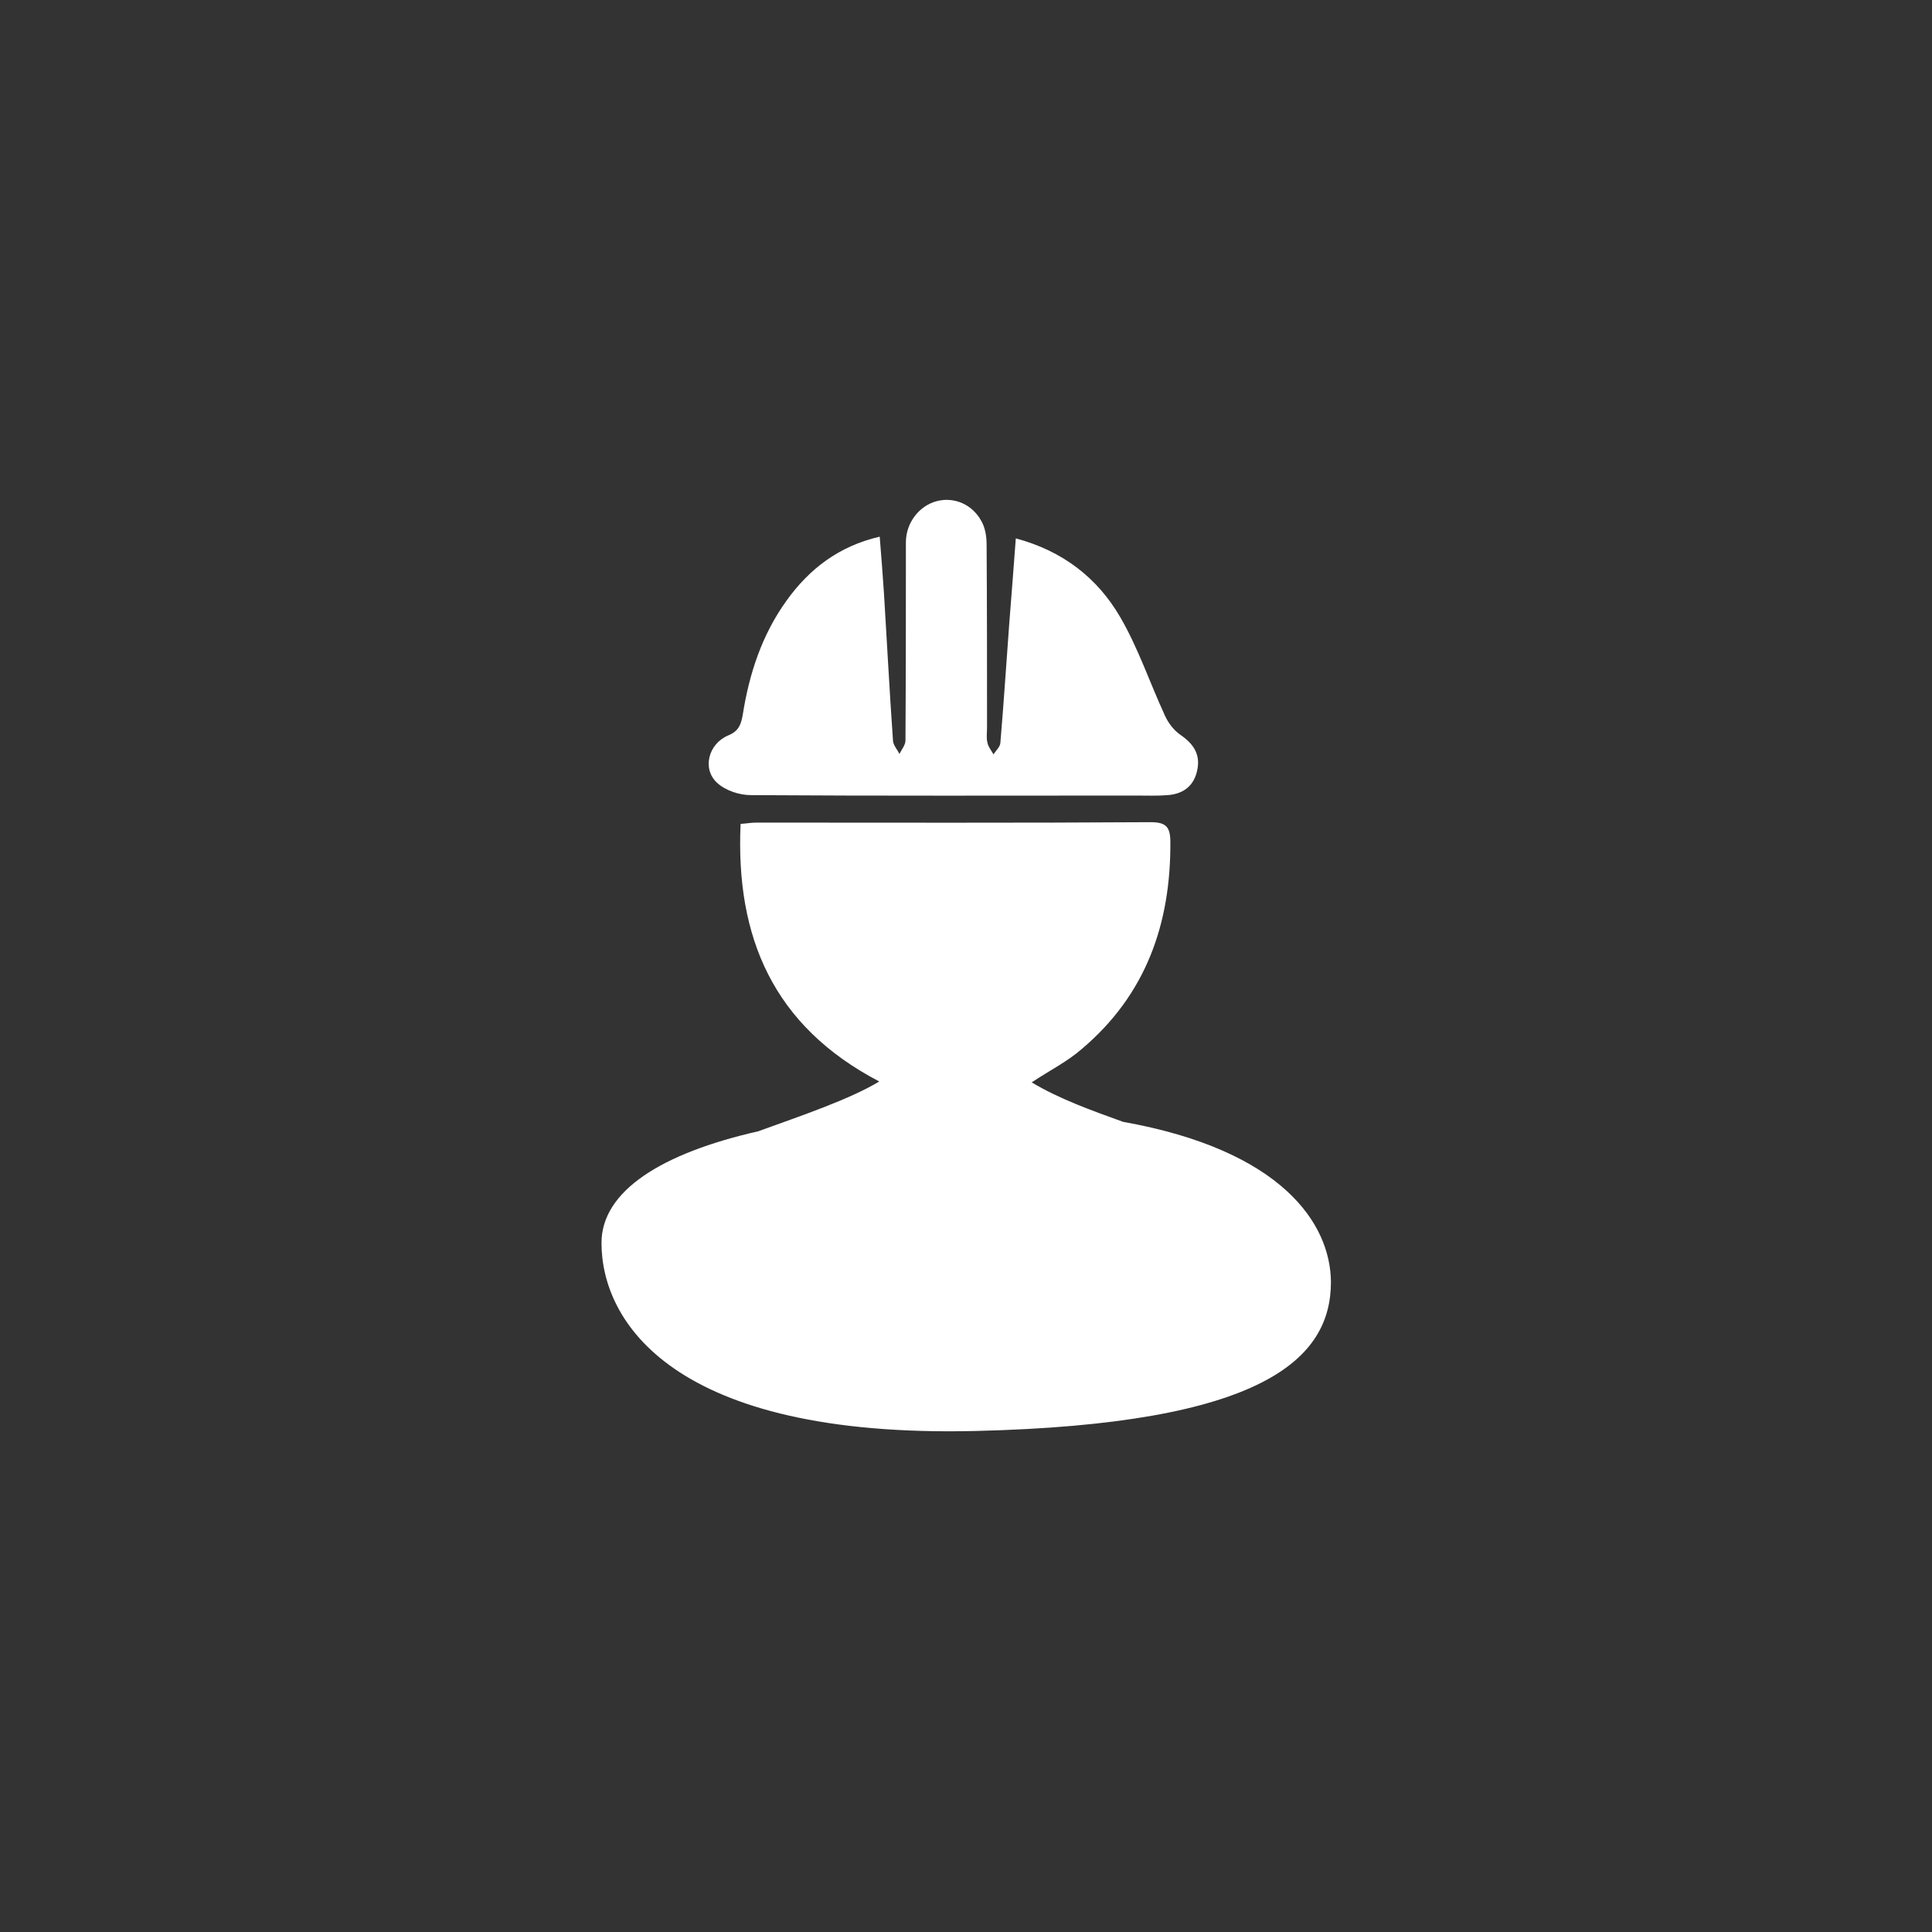
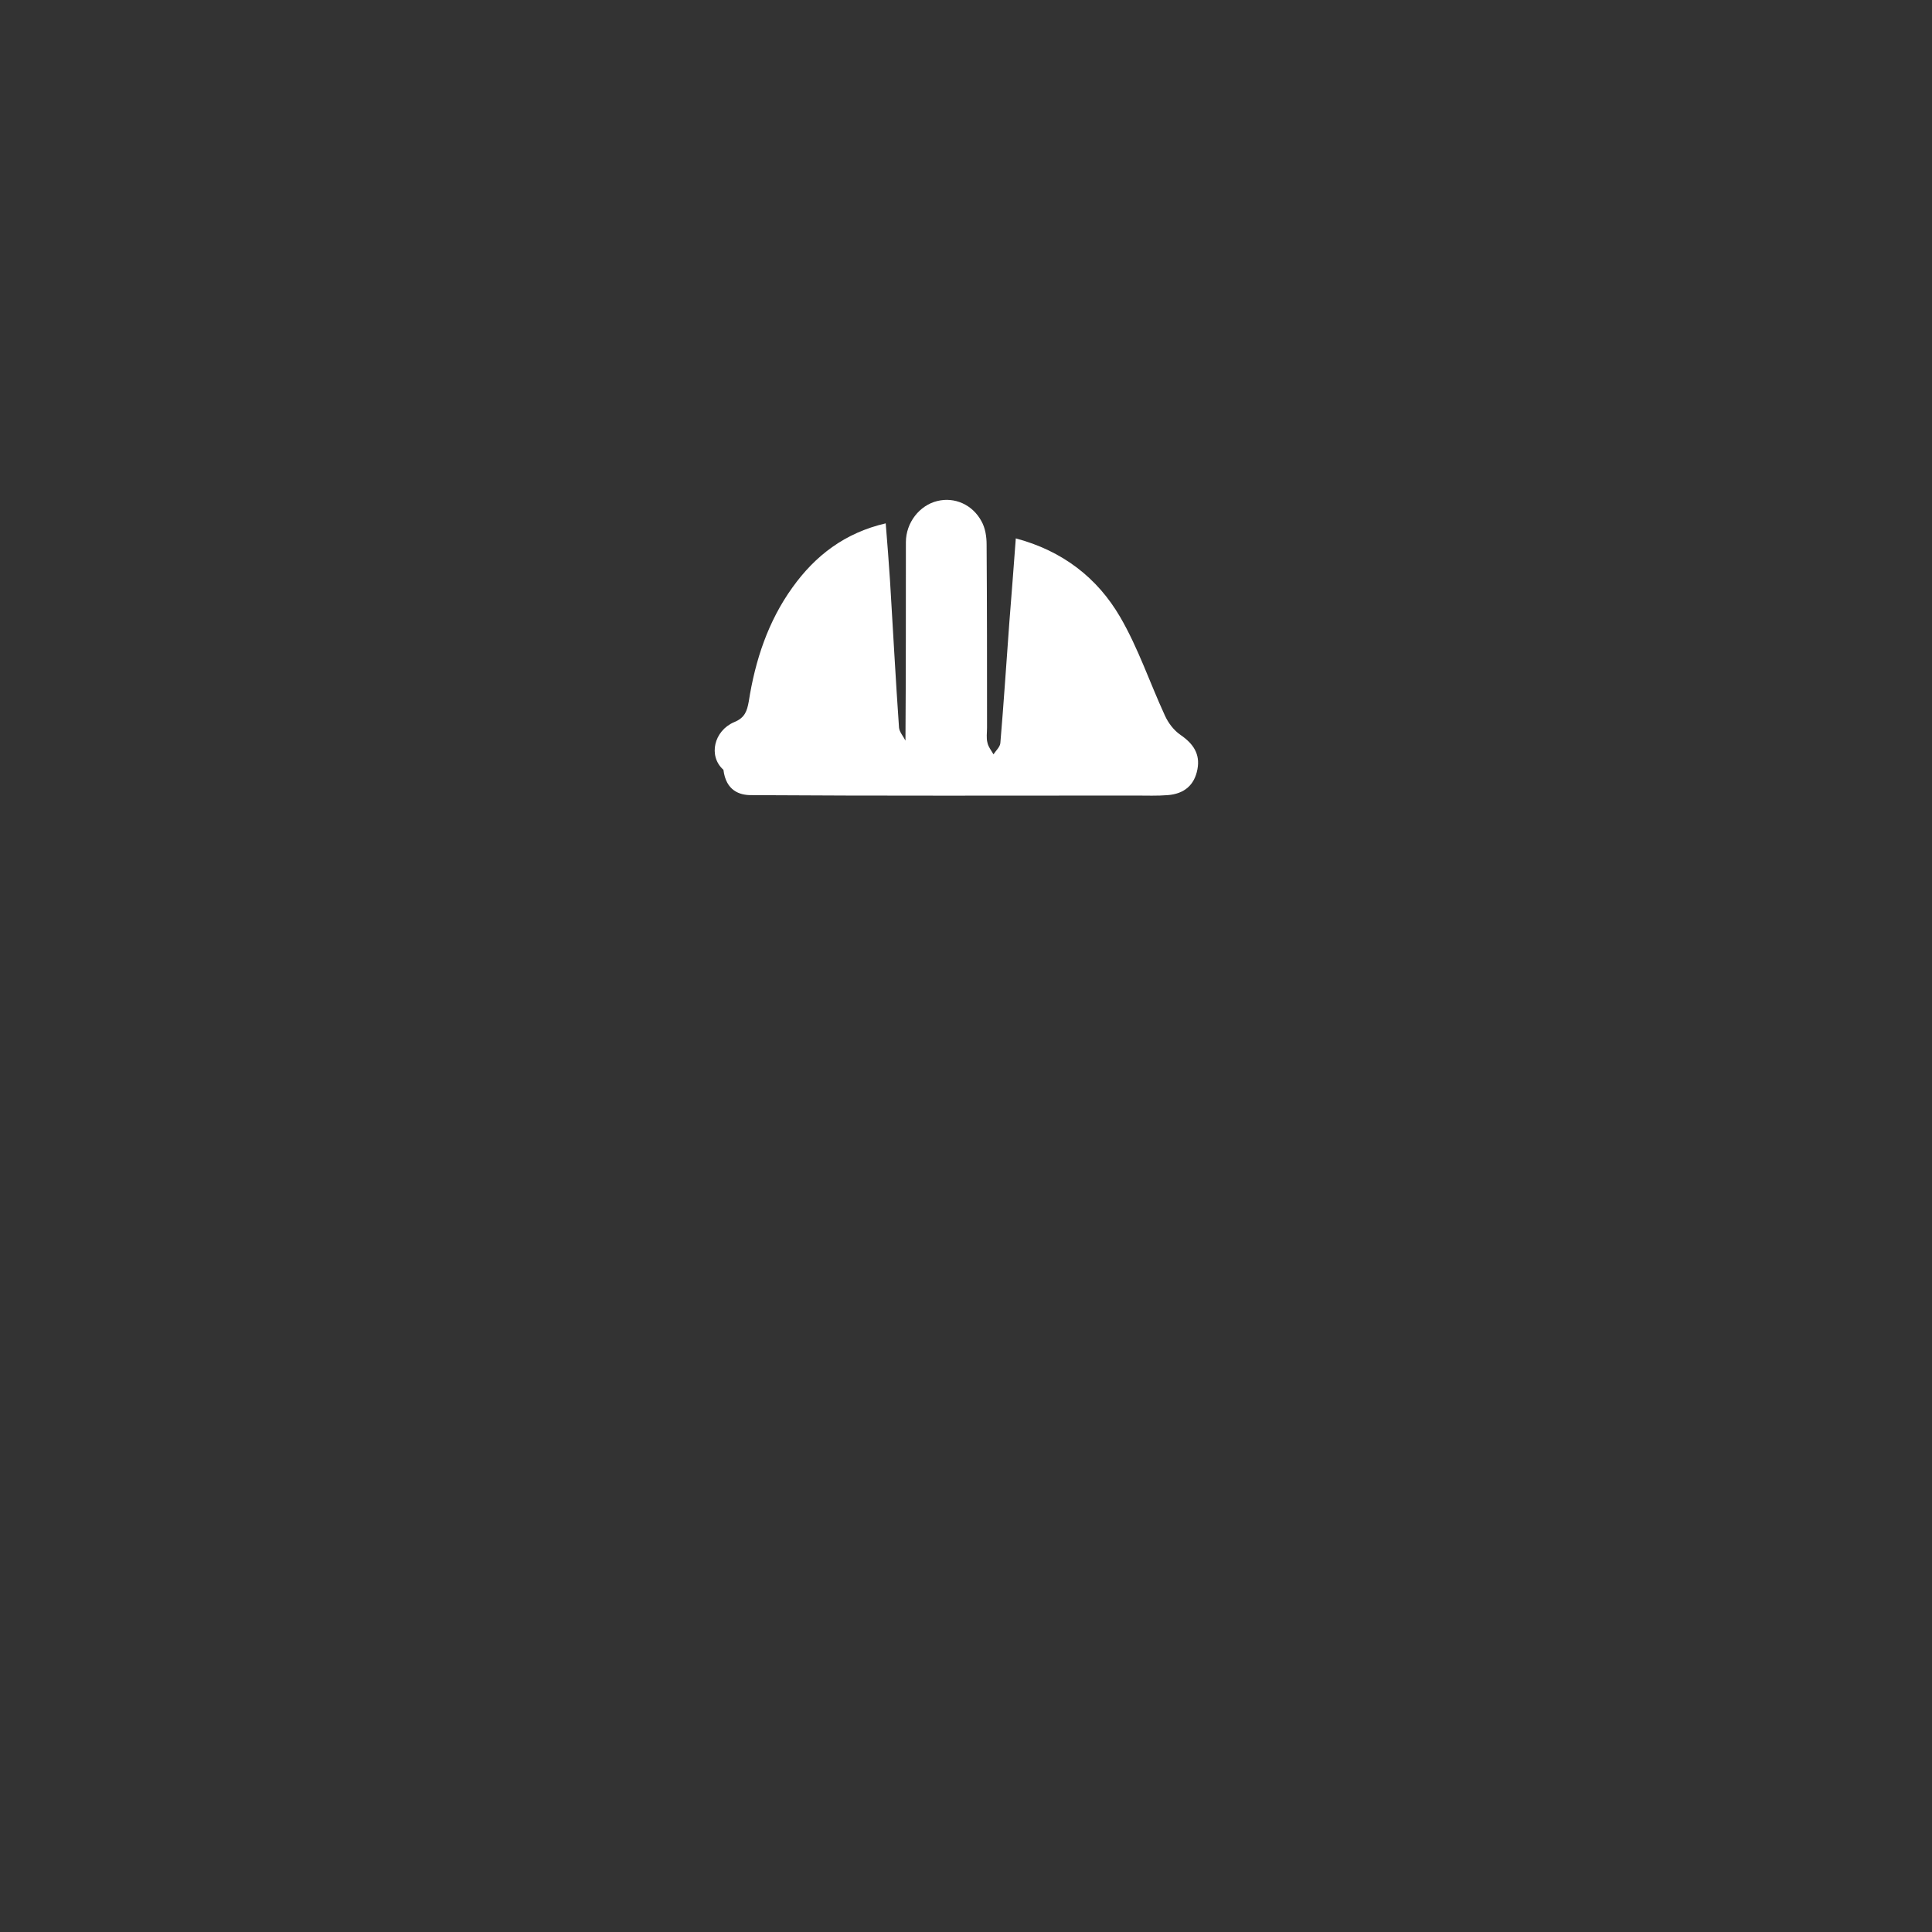
<svg xmlns="http://www.w3.org/2000/svg" version="1.1" x="0px" y="0px" viewBox="0 0 450 450" style="enable-background:new 0 0 450 450;" xml:space="preserve">
  <rect x="0" y="0" width="450" height="450" fill="#333333" stroke="none" />
  <style type="text/css">
	.st0{display:none;}
	.st1{display:inline;fill:#00AFCC;stroke:#00AFCC;stroke-miterlimit:10;}
	.st2{display:inline;fill:none;stroke:#FF931E;stroke-width:2;stroke-miterlimit:10;}
	.st3{display:inline;fill:#00AFCC;}
	.st4{display:inline;fill:#F2F2F2;}
	.st5{display:inline;}
	.st6{fill:#4D4D4D;}
	.st7{display:inline;fill:#4D4D4D;}
	.st8{display:inline;fill:#F2F2F2;stroke:#00AFCC;stroke-width:2;stroke-miterlimit:10;}
	.st9{display:inline;fill:#FFFFFF;stroke:#00AFCC;stroke-width:3;stroke-miterlimit:10;}
	.st10{fill:#414042;}
	.st11{fill:#6D6E71;}
	.st12{fill:#00AFCC;stroke:#00AFCC;stroke-miterlimit:10;}
	.st13{fill:#FFFFFF;}
	.st14{display:inline;fill:none;stroke:#00AFCC;stroke-width:2;stroke-miterlimit:10;}
	.st15{fill:#00AFCC;}
	.st16{fill:#FFFFFF;stroke:#00AFCC;stroke-width:3;stroke-miterlimit:10;}
	.st17{fill:none;stroke:#00AFCC;stroke-width:3;stroke-miterlimit:10;}
	.st18{display:inline;opacity:0.67;fill:#333333;}
	.st19{display:inline;opacity:0.67;fill:#00AFCC;}
	.st20{display:inline;opacity:0.72;fill:#00AFCC;}
	.st21{display:inline;opacity:0.48;}
	.st22{display:inline;fill:#F2F2F2;stroke:#00AFCC;stroke-miterlimit:10;}
	.st23{opacity:0.43;}
	.st24{opacity:0.61;fill:#00AFCC;}
	.st25{fill:none;stroke:#00AFCC;stroke-width:2;stroke-miterlimit:10;}
	.st26{fill:none;stroke:#00AFCC;stroke-miterlimit:10;}
	.st27{display:inline;opacity:0.18;fill:#333333;}
	.st28{display:inline;fill:none;}
	.st29{fill:none;stroke:#FFFFFF;stroke-width:6;stroke-miterlimit:10;}
	.st30{display:inline;fill:#FFFFFF;}
	.st31{fill:#999999;}
	.st32{display:inline;fill:none;stroke:#999999;stroke-miterlimit:10;}
	.st33{fill:none;stroke:#999999;stroke-miterlimit:10;}
</style>
  <g id="Capa_2" class="st0">
</g>
  <g id="servicios_detallados" class="st0">
</g>
  <g id="Capa_3">
    <g>
      <g>
-         <path class="st13" d="M174.9,185.2c29.9,0.2,59.8,0.1,89.7,0.1c2.5,0,4.9,0.1,7.4-0.1c3.8-0.3,6.2-2.3,6.9-6c0.7-3.6-1-6-3.9-8     c-1.6-1.1-2.9-2.8-3.7-4.6c-3.5-7.6-6.2-15.7-10.4-22.9c-5.3-9.1-13.4-15.4-24.3-18.3c-0.5,6.8-1,13.2-1.5,19.5     c-0.7,9.4-1.3,18.8-2.1,28.2c-0.1,0.9-1,1.7-1.6,2.6c-0.5-0.9-1.2-1.7-1.4-2.7c-0.3-1.1-0.1-2.3-0.1-3.5c0-14.2,0-28.5-0.1-42.7     c0-1.8-0.3-3.8-1.2-5.4c-2.1-3.9-6.3-5.7-10.3-4.7c-4.1,1-7.3,5-7.3,9.6c0,15.4,0,30.8-0.1,46.2c0,1-0.9,2.1-1.4,3.1     c-0.5-1-1.4-2-1.5-3c-0.8-11.4-1.4-22.9-2.1-34.3c-0.3-4.3-0.6-8.6-1-13.3c-9.5,2.2-16.4,7.5-21.7,14.9     c-5.7,7.9-8.7,17-10.2,26.6c-0.4,2.2-0.9,3.8-3.4,4.8c-4.7,2-6.1,7.9-2.5,11.1C169.1,184.2,172.3,185.2,174.9,185.2z" />
-         <path class="st13" d="M261.6,261.3c-7.5-2.7-15-5.4-21.3-9.2c4.4-2.9,8.4-4.9,11.7-7.8c14.9-12.6,20.7-29.1,20.6-48.1     c0-3.5-0.9-4.7-4.6-4.7c-30.6,0.2-61.3,0.1-91.9,0.1c-1.1,0-2.1,0.2-3.6,0.3c-1.2,26.4,7.6,47.1,32.3,60c-7,4.2-18,7.9-28.2,11.6     c-22.5,5.1-36.5,13.9-36.5,26c0,18.1,16.3,45.5,87.2,43.8c66.8-1.6,82.7-16.7,82.7-34.7C309.9,285,298.6,267.9,261.6,261.3z" />
+         <path class="st13" d="M174.9,185.2c29.9,0.2,59.8,0.1,89.7,0.1c2.5,0,4.9,0.1,7.4-0.1c3.8-0.3,6.2-2.3,6.9-6c0.7-3.6-1-6-3.9-8     c-1.6-1.1-2.9-2.8-3.7-4.6c-3.5-7.6-6.2-15.7-10.4-22.9c-5.3-9.1-13.4-15.4-24.3-18.3c-0.5,6.8-1,13.2-1.5,19.5     c-0.7,9.4-1.3,18.8-2.1,28.2c-0.1,0.9-1,1.7-1.6,2.6c-0.5-0.9-1.2-1.7-1.4-2.7c-0.3-1.1-0.1-2.3-0.1-3.5c0-14.2,0-28.5-0.1-42.7     c0-1.8-0.3-3.8-1.2-5.4c-2.1-3.9-6.3-5.7-10.3-4.7c-4.1,1-7.3,5-7.3,9.6c0,15.4,0,30.8-0.1,46.2c-0.5-1-1.4-2-1.5-3c-0.8-11.4-1.4-22.9-2.1-34.3c-0.3-4.3-0.6-8.6-1-13.3c-9.5,2.2-16.4,7.5-21.7,14.9     c-5.7,7.9-8.7,17-10.2,26.6c-0.4,2.2-0.9,3.8-3.4,4.8c-4.7,2-6.1,7.9-2.5,11.1C169.1,184.2,172.3,185.2,174.9,185.2z" />
      </g>
    </g>
  </g>
</svg>